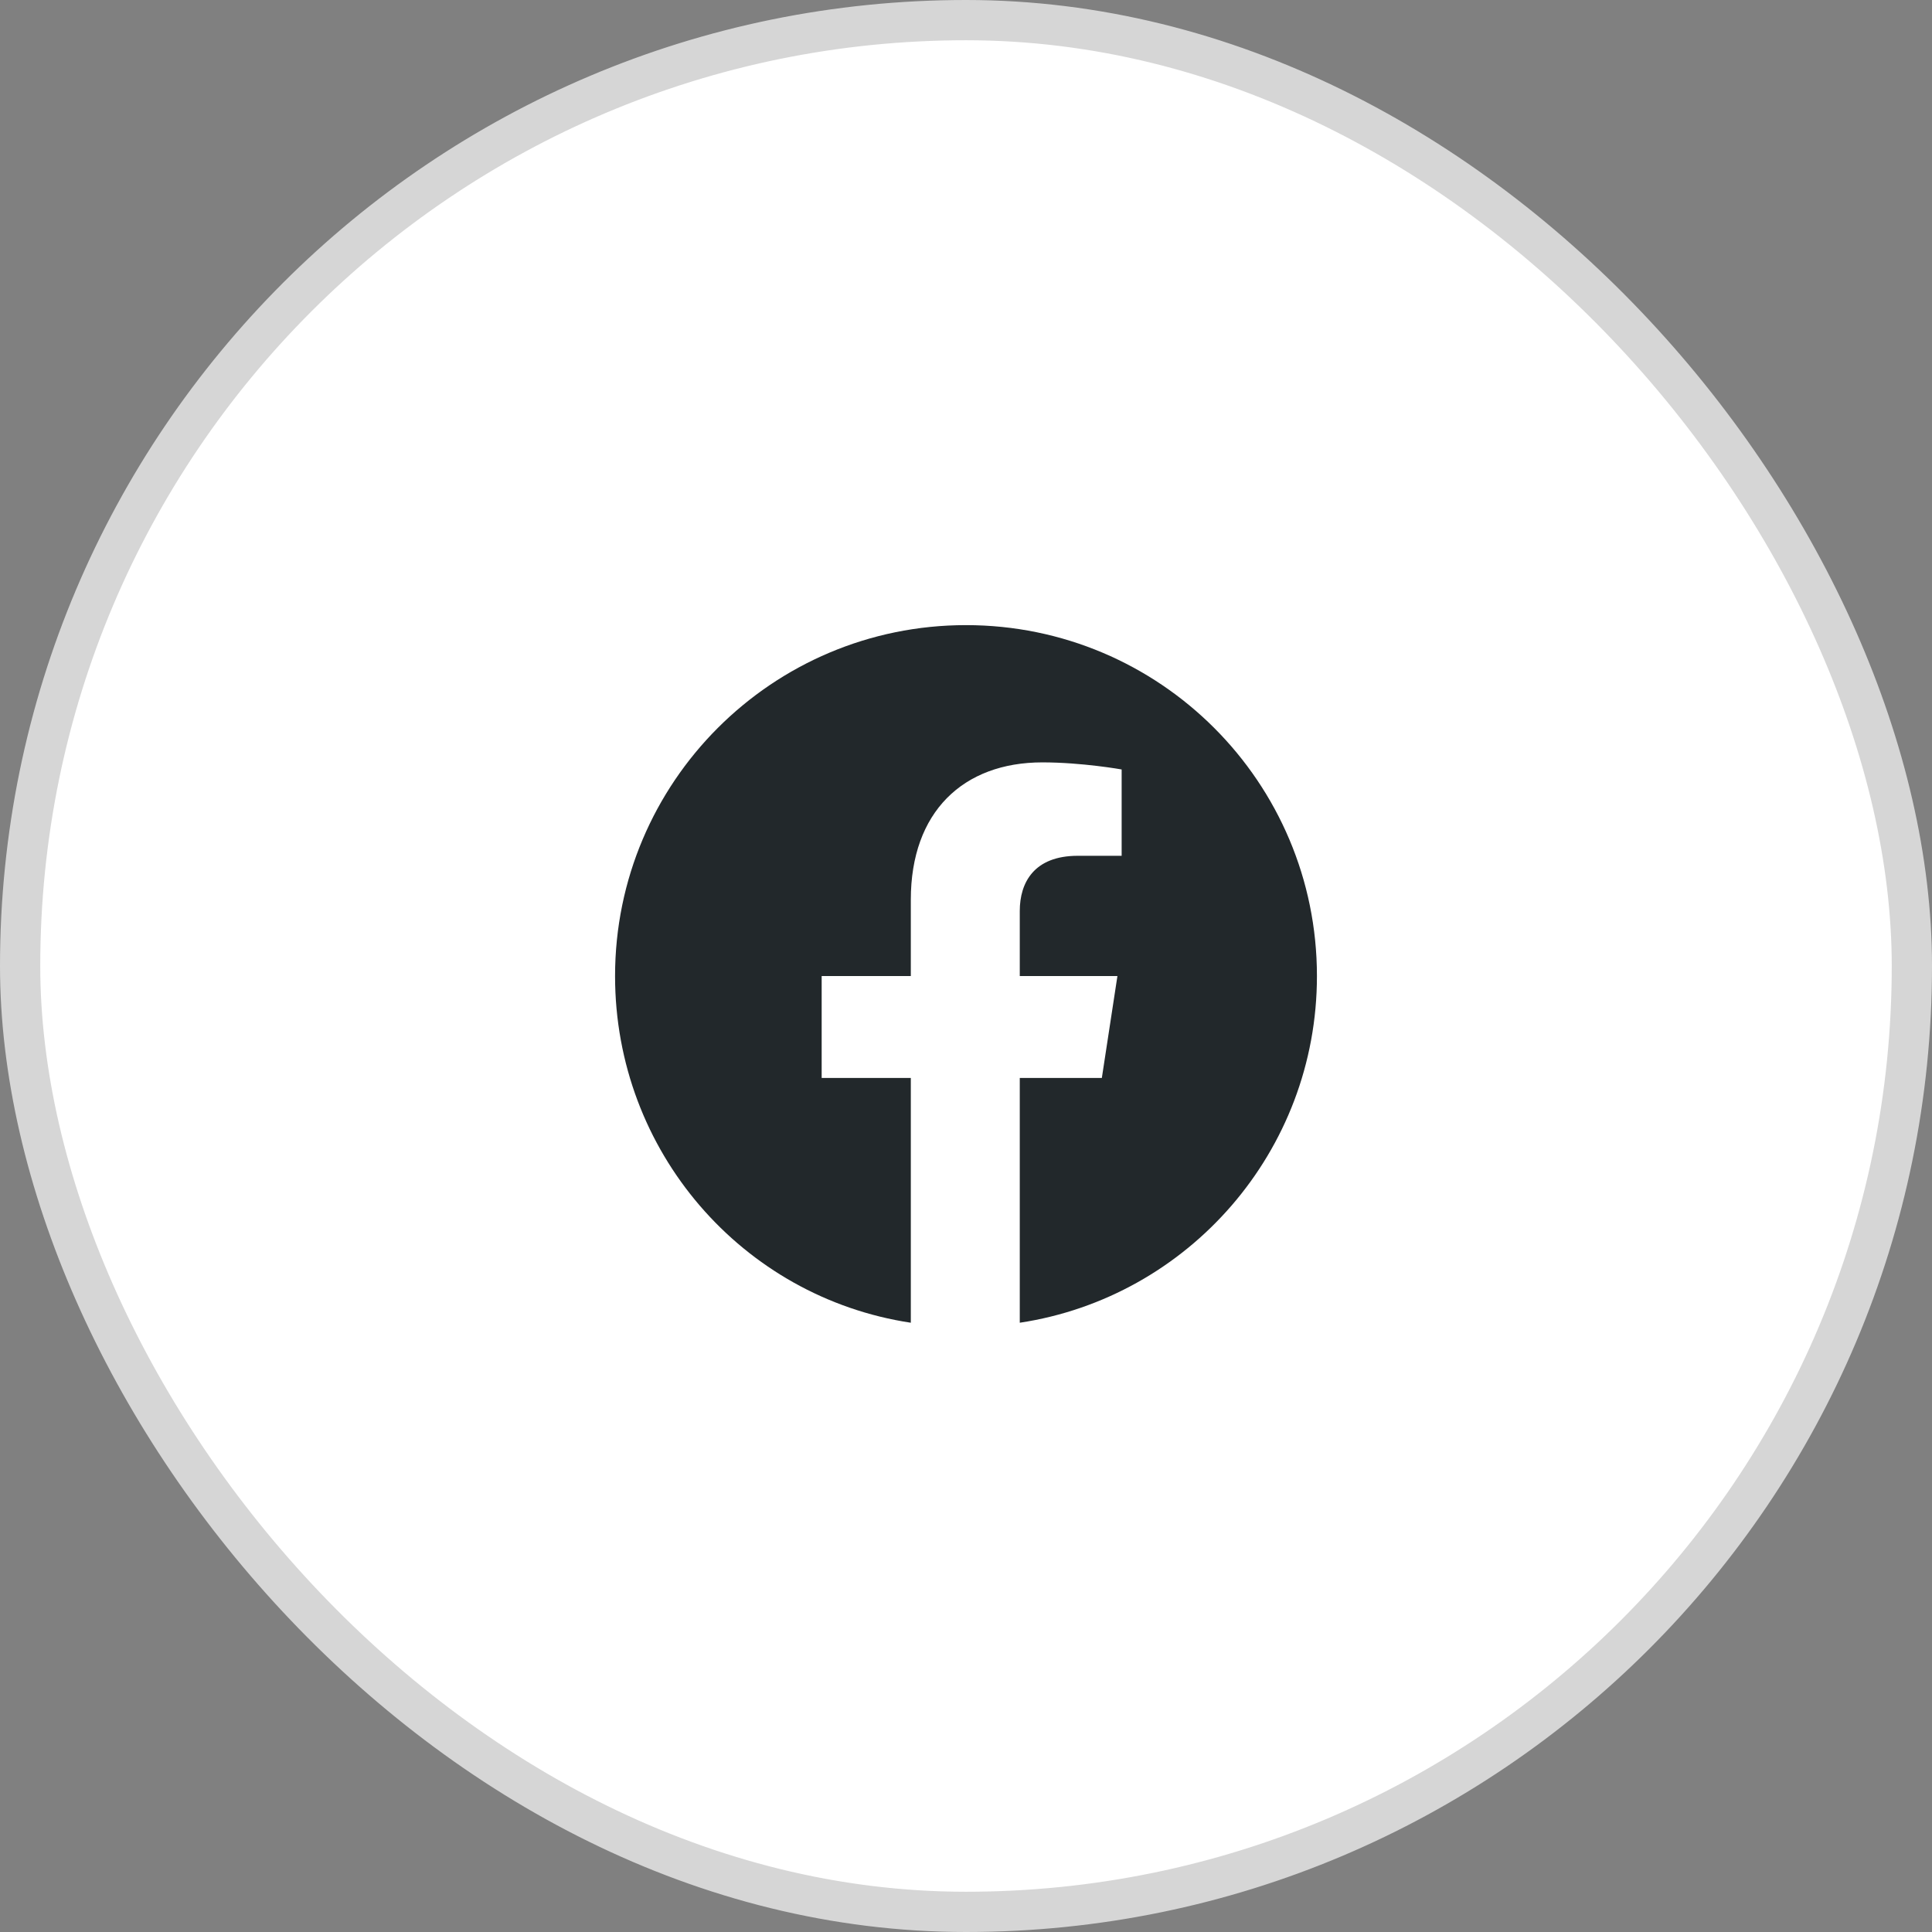
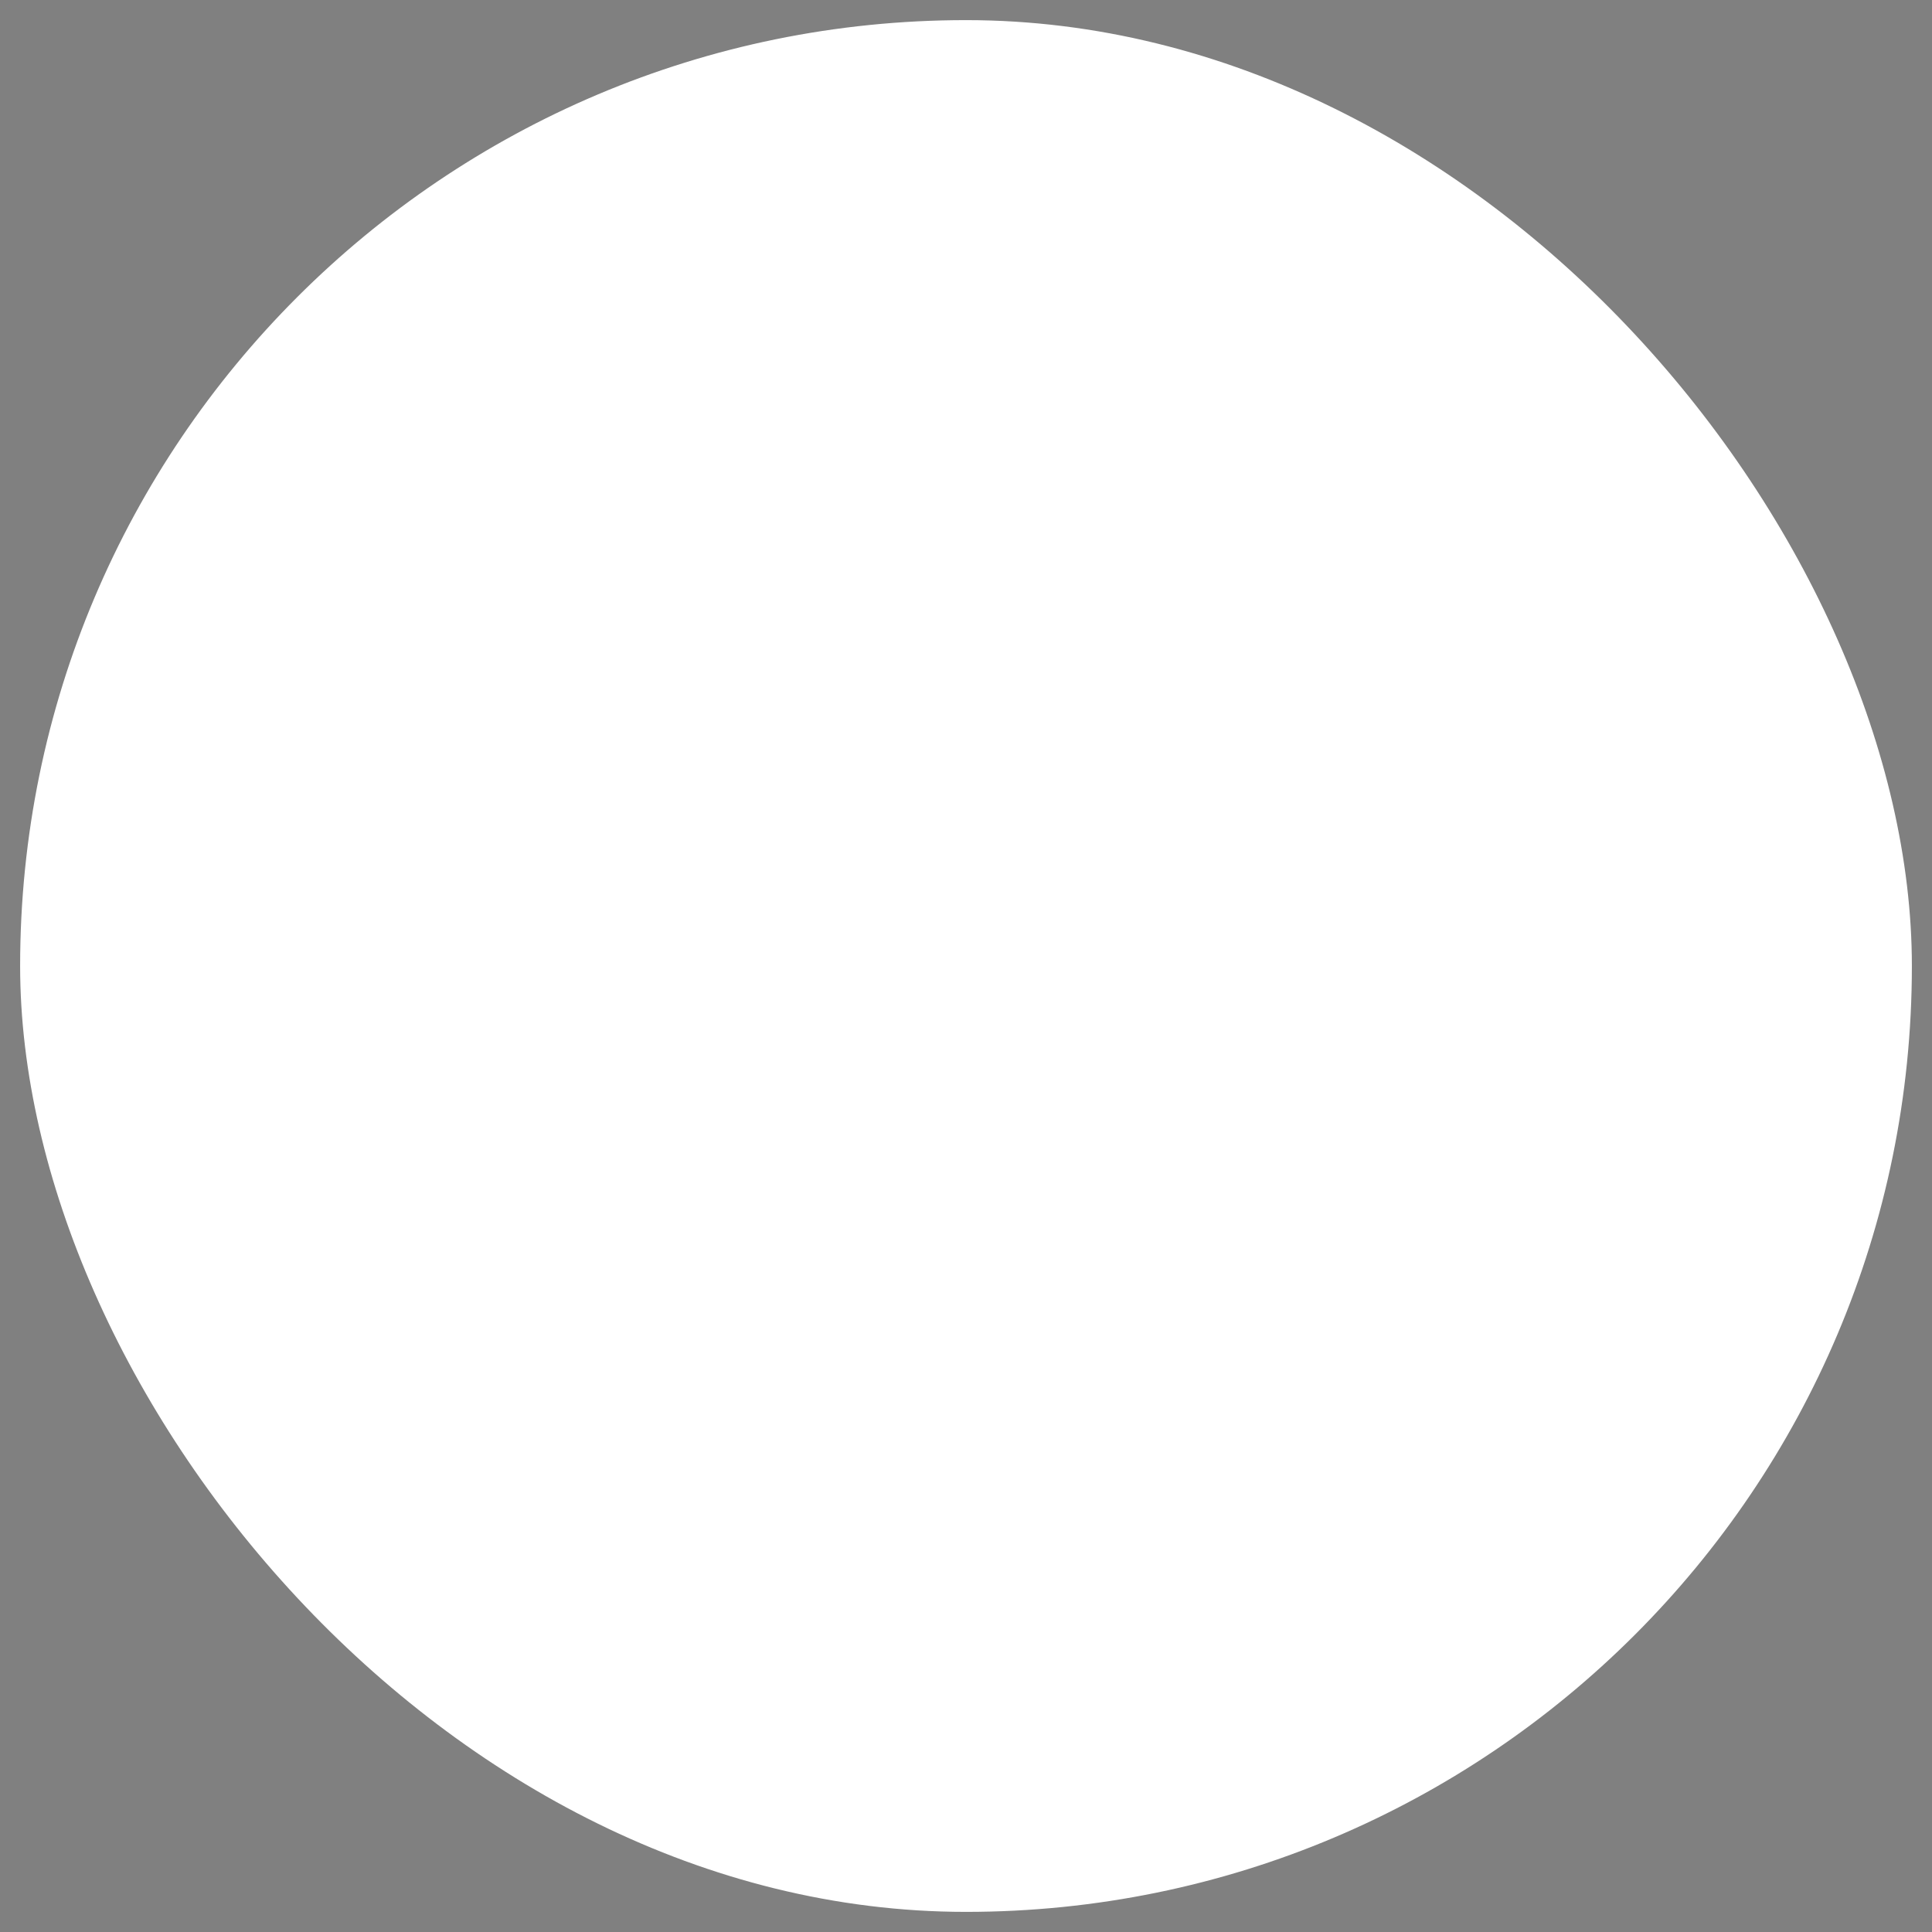
<svg xmlns="http://www.w3.org/2000/svg" width="48" height="48" viewBox="0 0 48 48" fill="none">
  <rect x="0" y="0" width="48" height="48" fill="#808080" stroke="none" />
  <rect x="0.5" y="0.5" width="47" height="47" rx="23.5" fill="white" />
-   <rect x="0.5" y="0.5" width="47" height="47" rx="23.5" stroke="#D6D6D6" />
-   <path d="M32.719 24.25C32.719 28.609 29.52 32.23 25.336 32.863V26.781H27.375L27.762 24.25H25.336V22.633C25.336 21.93 25.688 21.262 26.777 21.262H27.867V19.117C27.867 19.117 26.883 18.941 25.898 18.941C23.93 18.941 22.629 20.172 22.629 22.352V24.25H20.414V26.781H22.629V32.863C18.445 32.23 15.281 28.609 15.281 24.25C15.281 19.434 19.184 15.531 24 15.531C28.816 15.531 32.719 19.434 32.719 24.25Z" fill="#22282B" />
</svg>